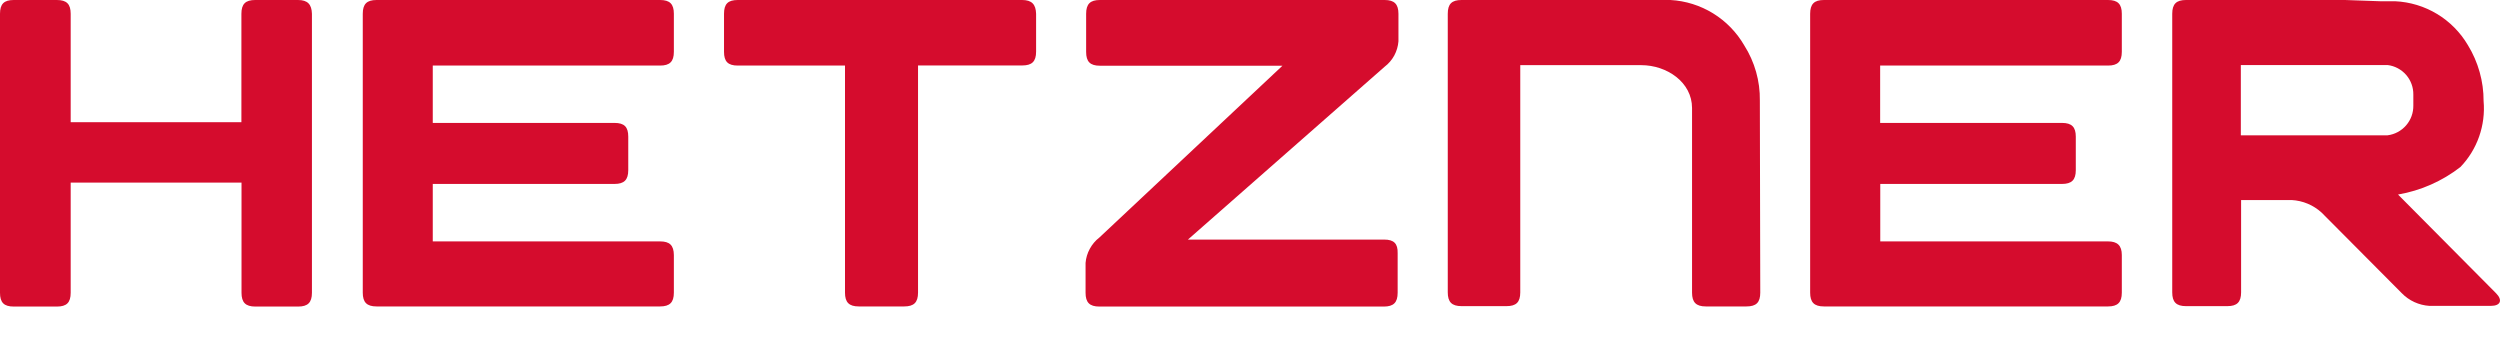
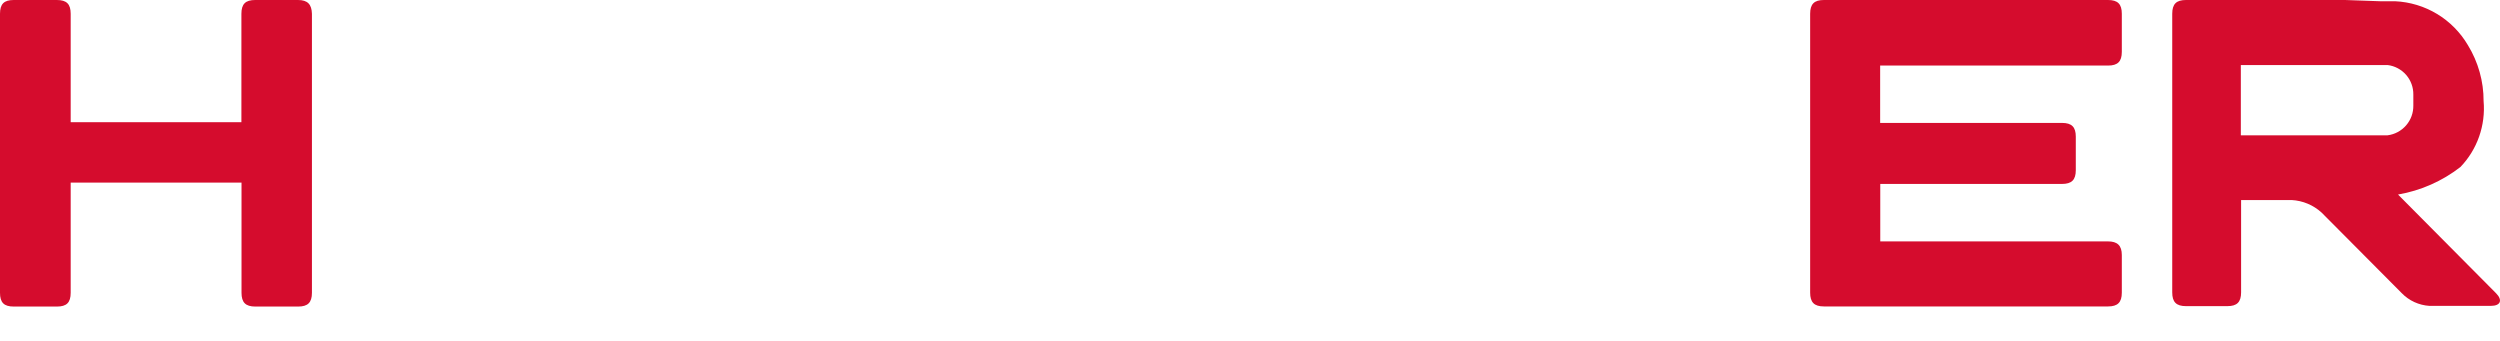
<svg xmlns="http://www.w3.org/2000/svg" width="66" height="9" viewBox="0 0 66 9" fill="none">
  <path d="M63.308 5.136C63.909 5.032 64.475 4.782 64.956 4.408C65.176 4.179 65.344 3.905 65.449 3.605C65.554 3.305 65.595 2.986 65.567 2.67C65.569 2.149 65.425 1.637 65.153 1.193C64.954 0.855 64.675 0.572 64.339 0.369C64.004 0.167 63.623 0.051 63.232 0.033H62.836L61.908 0H57.71C57.456 0 57.347 0.105 57.347 0.364V7.718C57.347 7.973 57.452 8.082 57.71 8.082H58.802C59.056 8.082 59.165 7.977 59.165 7.718V5.281H60.5C60.794 5.297 61.073 5.414 61.29 5.612L63.407 7.74C63.599 7.938 63.859 8.057 64.134 8.075H65.76C66.014 8.075 66.076 7.926 65.898 7.744L63.308 5.136ZM63.032 3.572H59.158V1.717H63.032C63.222 1.74 63.396 1.833 63.522 1.977C63.648 2.122 63.715 2.308 63.712 2.499V2.786C63.715 2.978 63.648 3.164 63.522 3.309C63.397 3.454 63.222 3.548 63.032 3.572Z" fill="#D50C2D" />
  <path d="M55.652 6.373H49.639V4.856H54.437C54.692 4.856 54.801 4.75 54.801 4.492V3.608C54.801 3.354 54.695 3.245 54.437 3.245H49.636V1.731H55.652C55.906 1.731 56.016 1.626 56.016 1.368V0.364C56.016 0.109 55.91 0 55.652 0H48.152C47.897 0 47.788 0.105 47.788 0.364V7.726C47.788 7.98 47.893 8.09 48.152 8.09H55.652C55.906 8.09 56.016 7.984 56.016 7.726V6.733C56.016 6.478 55.895 6.373 55.652 6.373Z" fill="#D50C2D" />
-   <path d="M46.46 2.655C46.468 2.141 46.325 1.635 46.049 1.2C45.849 0.854 45.567 0.563 45.226 0.353C44.886 0.144 44.499 0.022 44.099 0L38.585 0C38.327 0 38.221 0.105 38.221 0.364V7.718C38.221 7.973 38.327 8.082 38.585 8.082H39.771C40.026 8.082 40.135 7.98 40.135 7.718V1.72H43.328C44.008 1.72 44.67 2.172 44.67 2.852V7.726C44.67 7.98 44.776 8.09 45.034 8.09H46.107C46.365 8.09 46.471 7.984 46.471 7.726L46.46 2.655Z" fill="#D50C2D" />
-   <path d="M36.545 6.325H31.361L36.556 1.76C36.66 1.681 36.746 1.58 36.809 1.465C36.871 1.349 36.909 1.222 36.919 1.091V0.364C36.919 0.109 36.81 0 36.556 0H29.037C28.783 0 28.674 0.105 28.674 0.364V1.371C28.674 1.626 28.779 1.735 29.037 1.735H33.857L29.023 6.271C28.919 6.351 28.834 6.452 28.771 6.568C28.708 6.683 28.67 6.81 28.659 6.94V7.729C28.659 7.984 28.764 8.093 29.023 8.093H36.534C36.788 8.093 36.898 7.988 36.898 7.729V6.685C36.905 6.431 36.799 6.325 36.545 6.325Z" fill="#D50C2D" />
-   <path d="M26.985 0H19.478C19.22 0 19.114 0.102 19.114 0.364V1.368C19.114 1.622 19.216 1.731 19.478 1.731H22.308V7.726C22.308 7.98 22.413 8.09 22.672 8.09H23.872C24.127 8.09 24.236 7.984 24.236 7.726V1.728H26.989C27.244 1.728 27.353 1.622 27.353 1.364V0.364C27.346 0.116 27.24 0 26.985 0Z" fill="#D50C2D" />
-   <path d="M17.427 6.373H11.425V4.856H16.223C16.477 4.856 16.586 4.75 16.586 4.492V3.608C16.586 3.354 16.485 3.245 16.223 3.245H11.425V1.731H17.427C17.681 1.731 17.79 1.626 17.79 1.368V0.364C17.79 0.109 17.685 0 17.427 0H9.941C9.686 0 9.577 0.105 9.577 0.364V7.726C9.577 7.98 9.683 8.09 9.941 8.09H17.427C17.681 8.09 17.79 7.984 17.79 7.726V6.733C17.787 6.478 17.681 6.373 17.427 6.373Z" fill="#D50C2D" />
  <path d="M7.868 0H6.736C6.482 0 6.373 0.105 6.373 0.364V3.226H1.866V0.364C1.866 0.109 1.76 0 1.502 0H0.364C0.105 0 0 0.105 0 0.364V7.729C0 7.988 0.105 8.093 0.364 8.093H1.502C1.757 8.093 1.866 7.991 1.866 7.729V4.82H6.376V7.729C6.376 7.984 6.482 8.093 6.74 8.093H7.871C8.126 8.093 8.235 7.988 8.235 7.729V0.364C8.228 0.116 8.122 0 7.868 0Z" fill="#D50C2D" />
</svg>